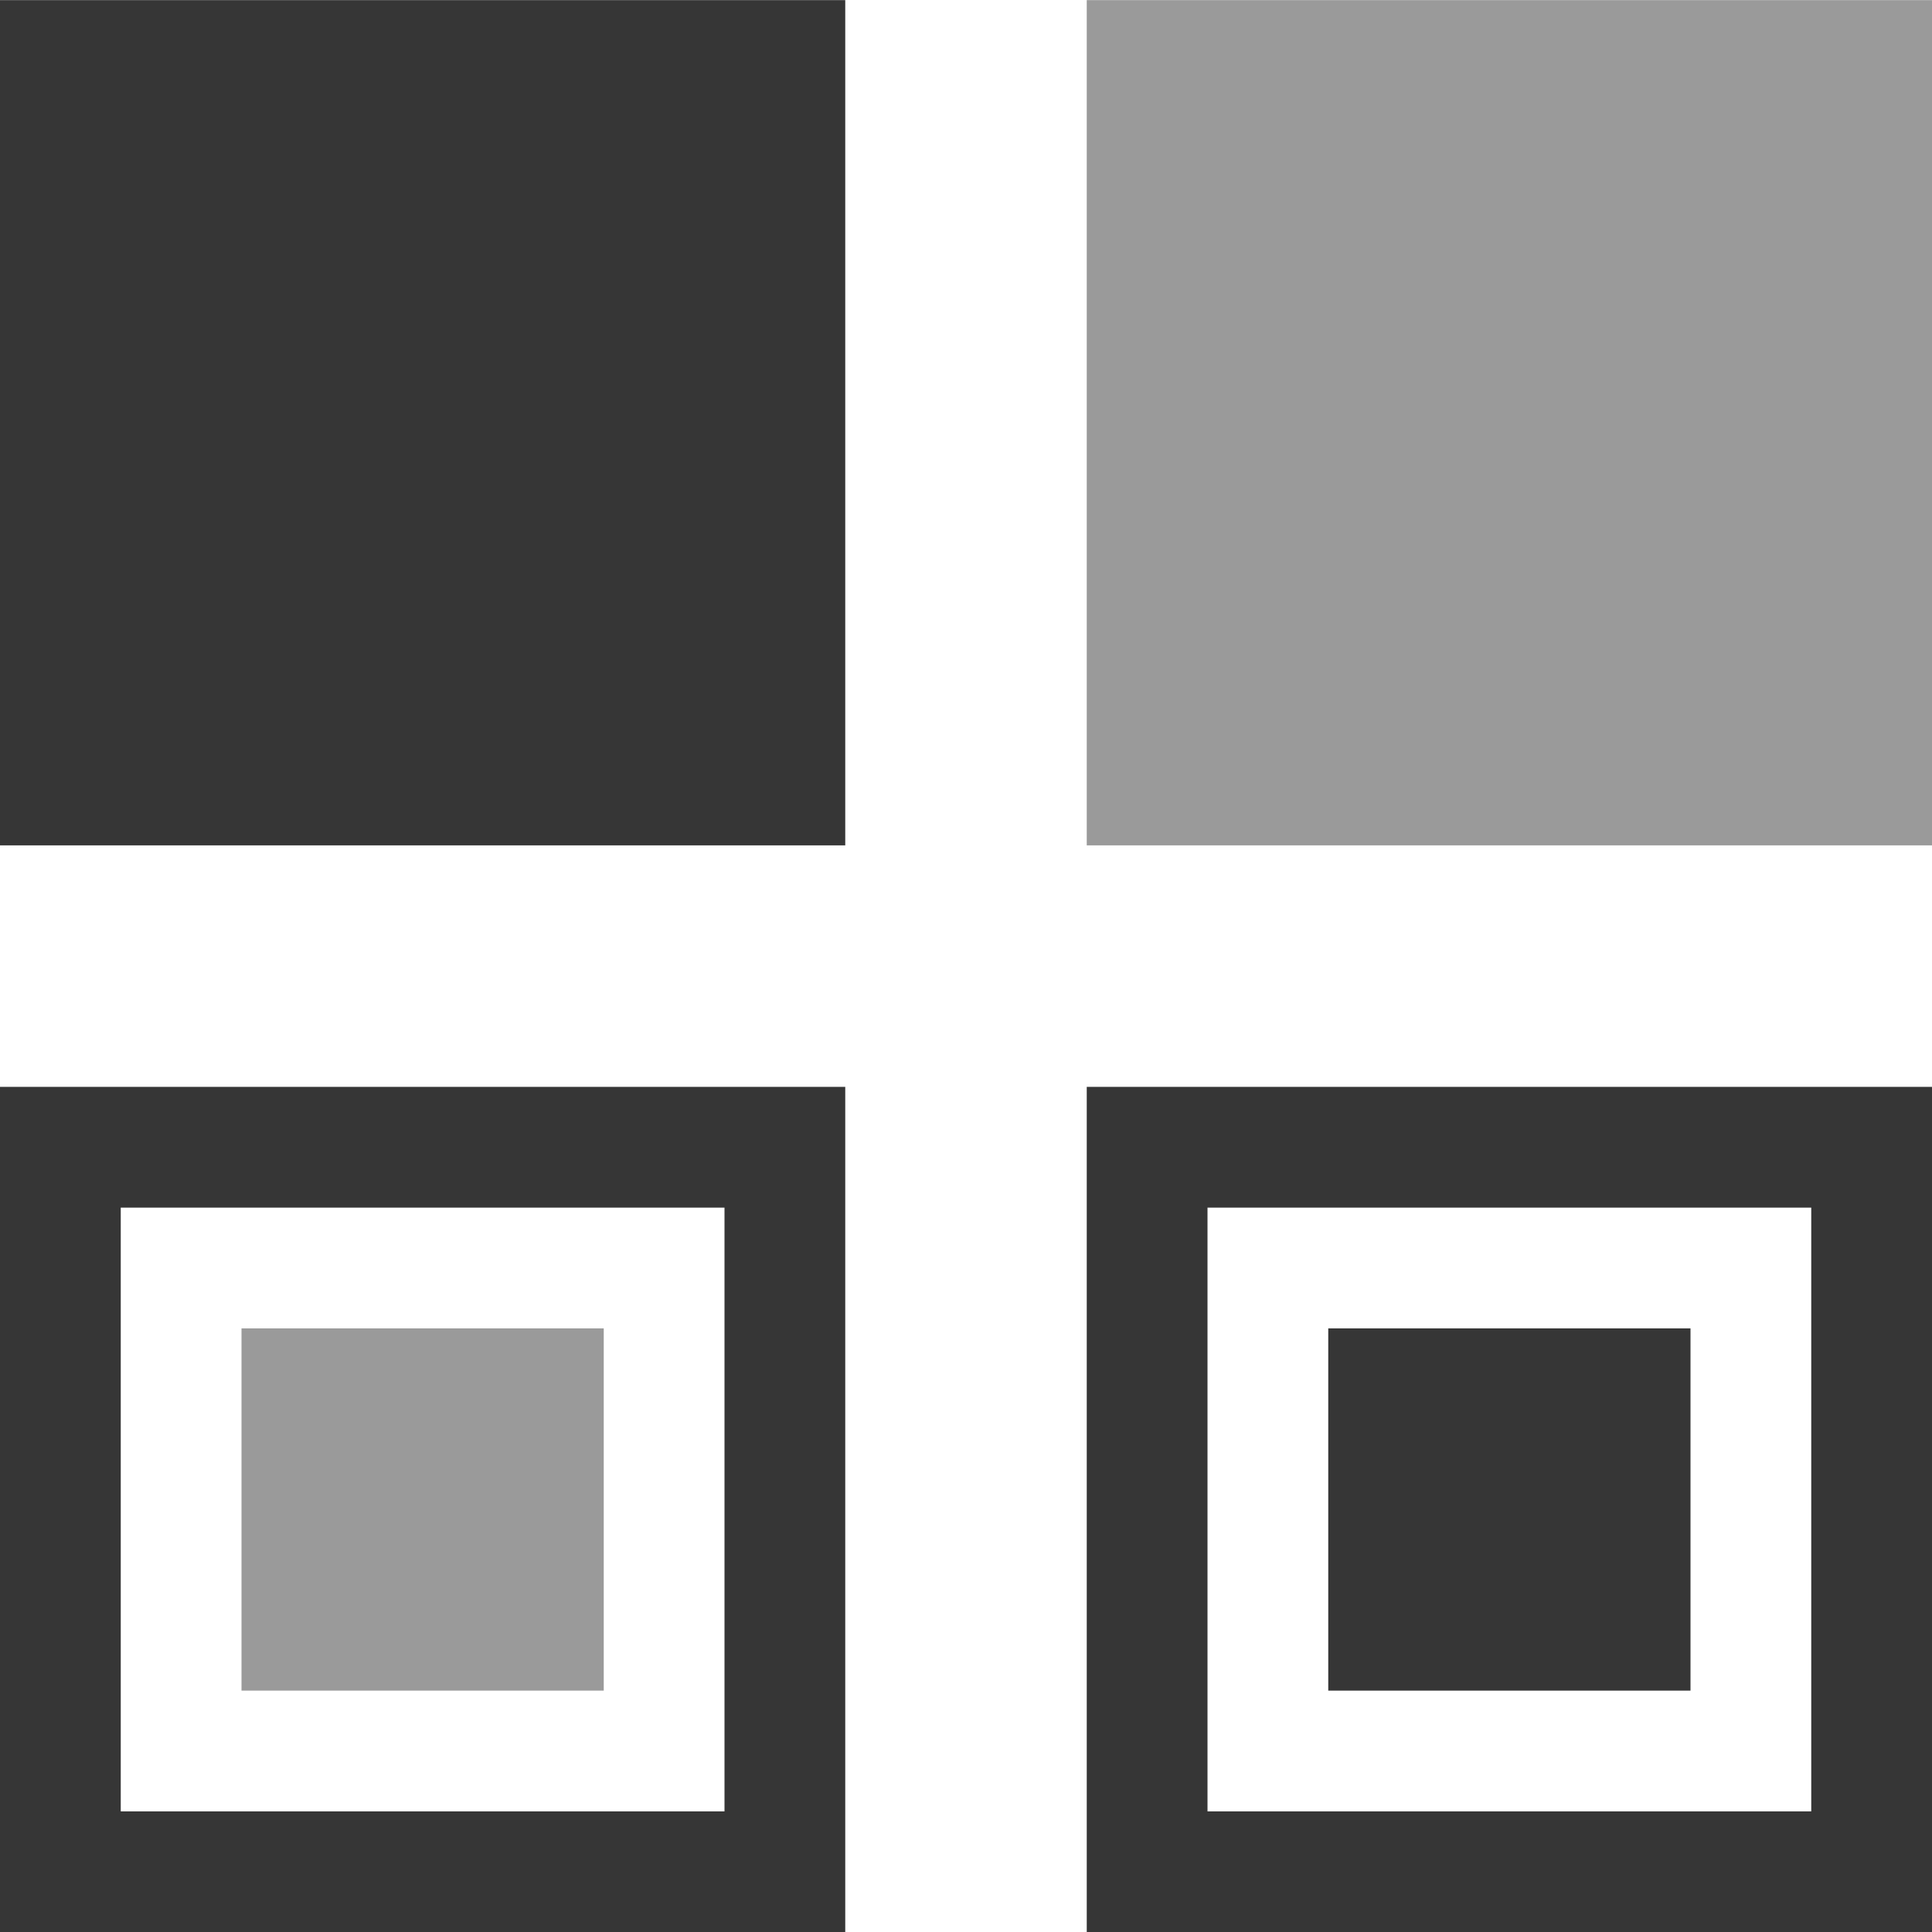
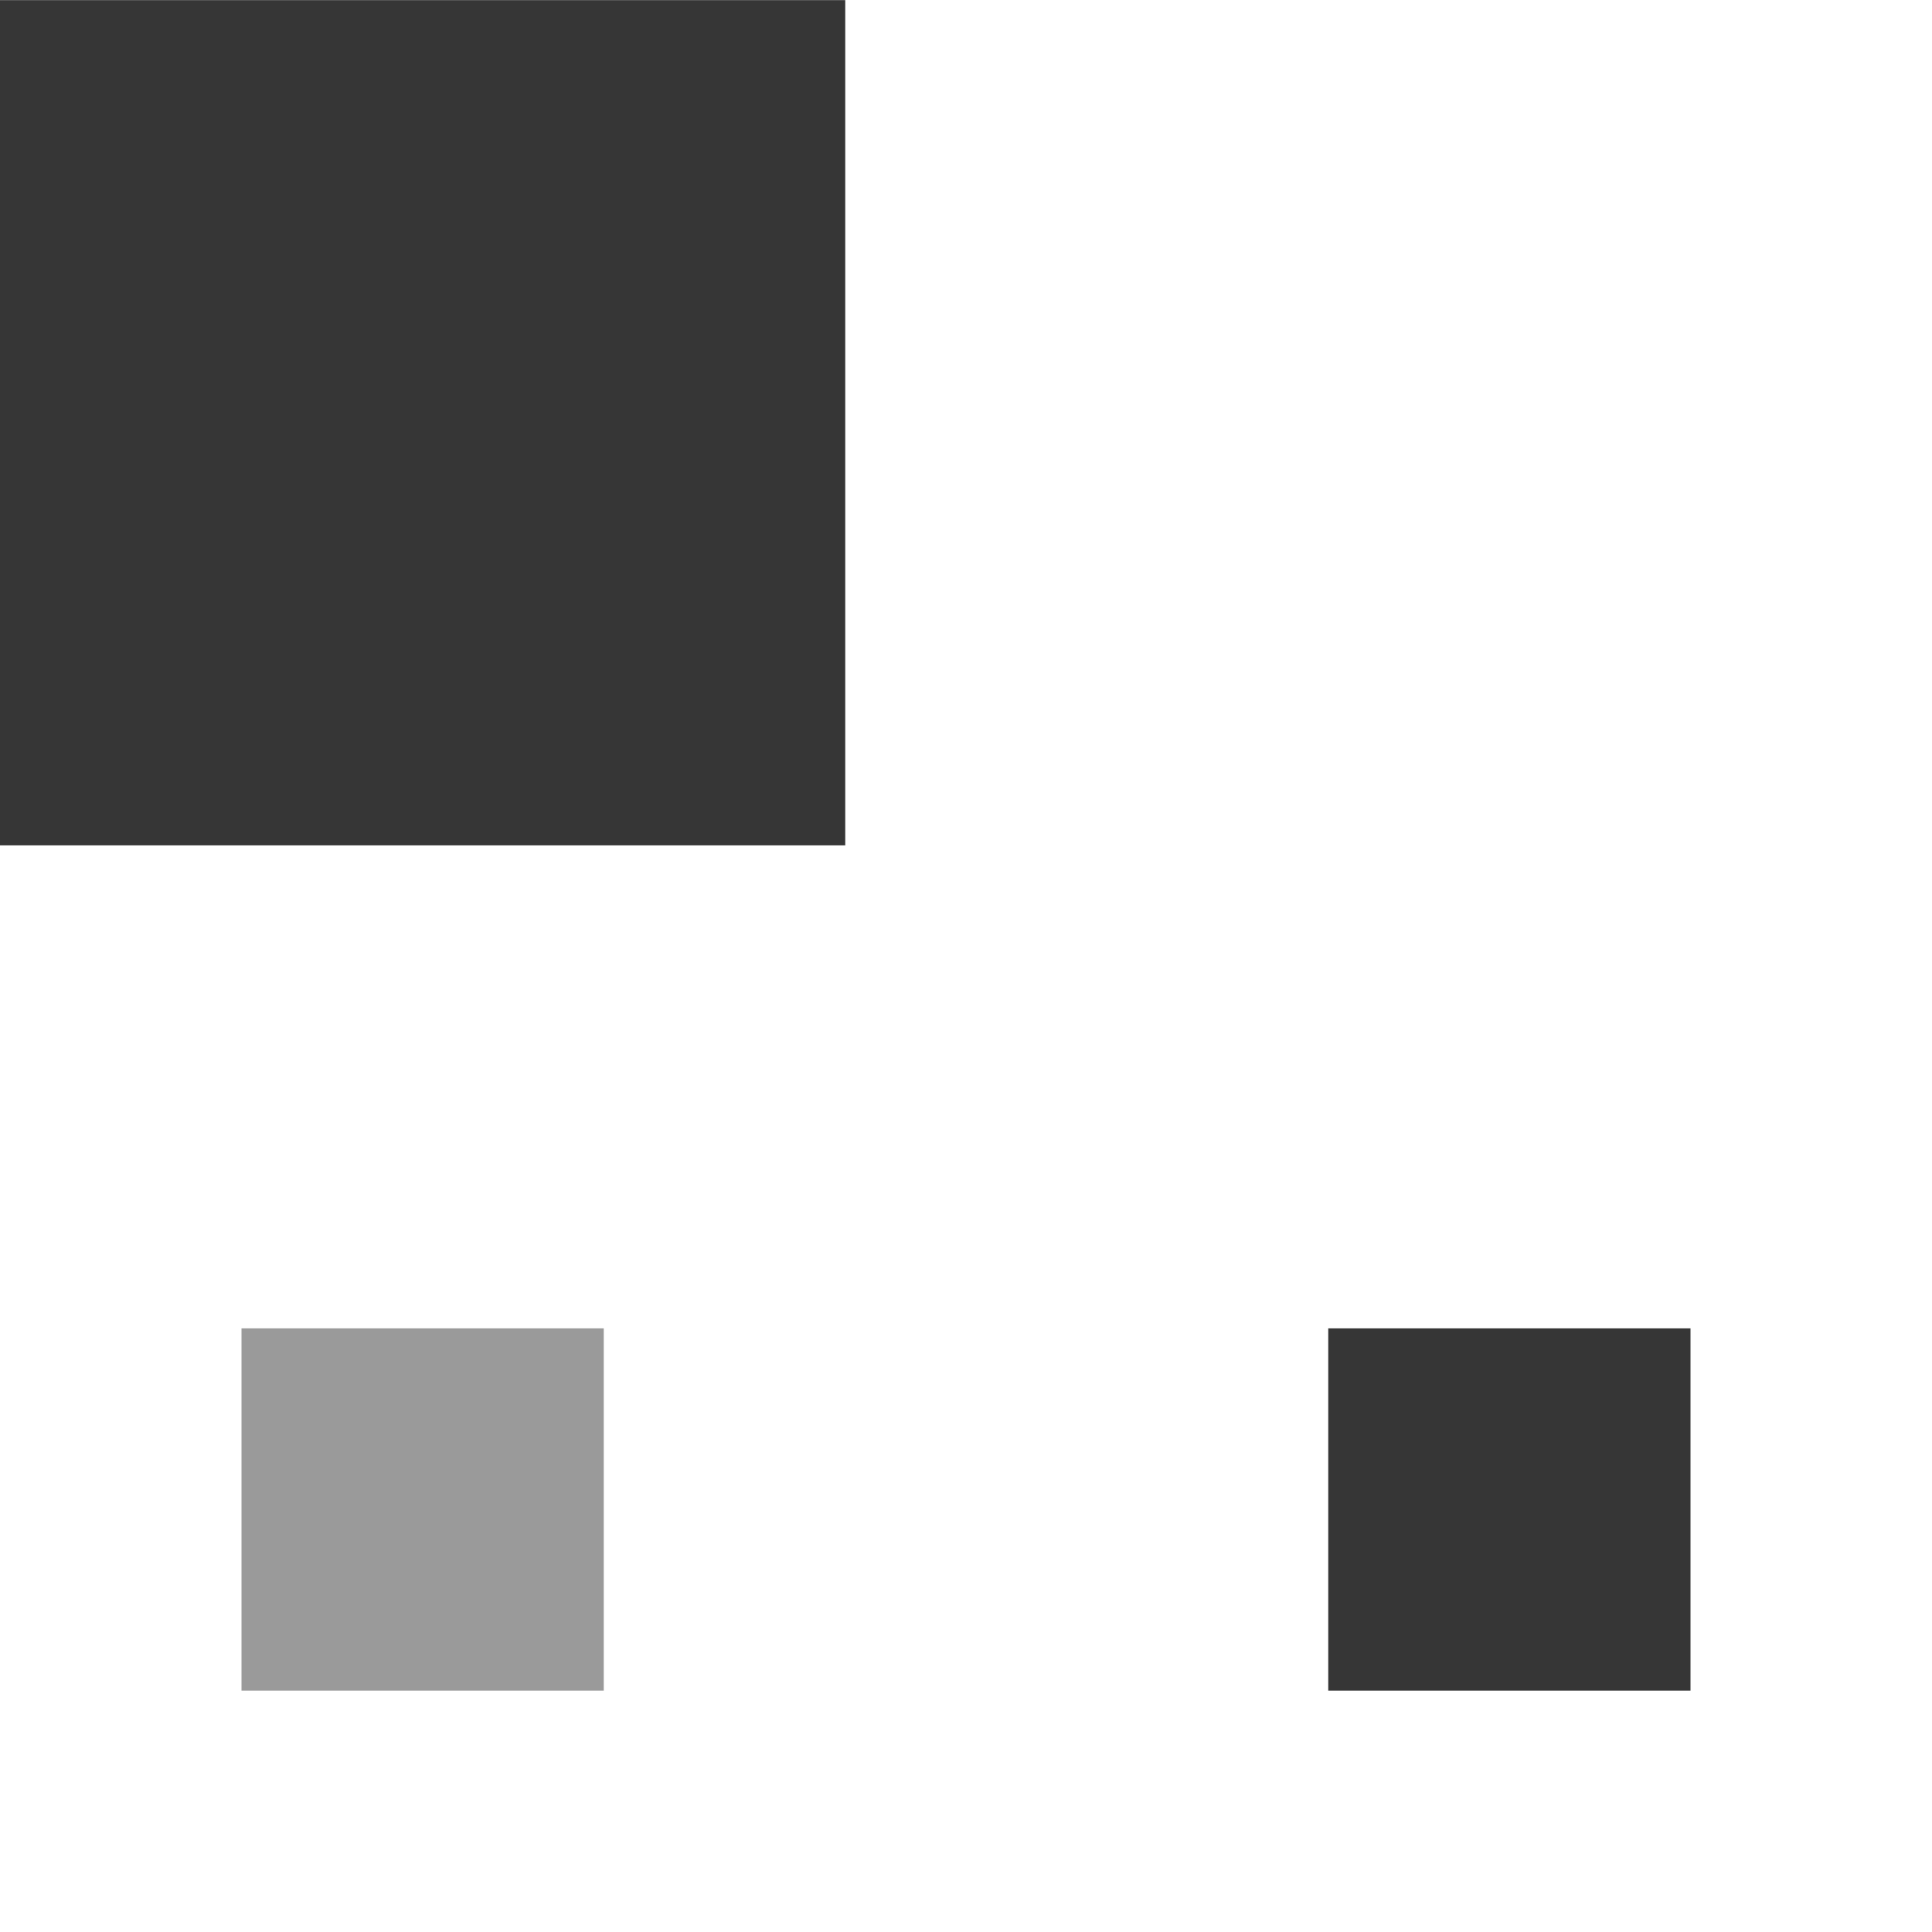
<svg xmlns="http://www.w3.org/2000/svg" width="16" height="16">
  <path d="M135 547.362h7v7h-7z" style="opacity:1;fill:#363636;fill-opacity:1" transform="translate(-135 -547.361)" />
-   <path d="M144 547.362h7v7h-7z" style="opacity:.5;fill:#363636;fill-opacity:1" transform="translate(-135 -547.361)" />
-   <path d="M144 556.362v7h7v-7zm1 1h5v5h-5zm-10-1v7h7v-7zm1 1h5v5h-5z" style="opacity:1;fill:#363636;fill-opacity:1" transform="translate(-135 -547.361)" />
  <path d="M146 558.362h3v3h-3z" style="opacity:1;fill:#363636;fill-opacity:1" transform="translate(-135 -547.361)" />
  <path d="M137 558.362h3v3h-3z" style="opacity:.5;fill:#363636;fill-opacity:1" transform="translate(-135 -547.361)" />
</svg>